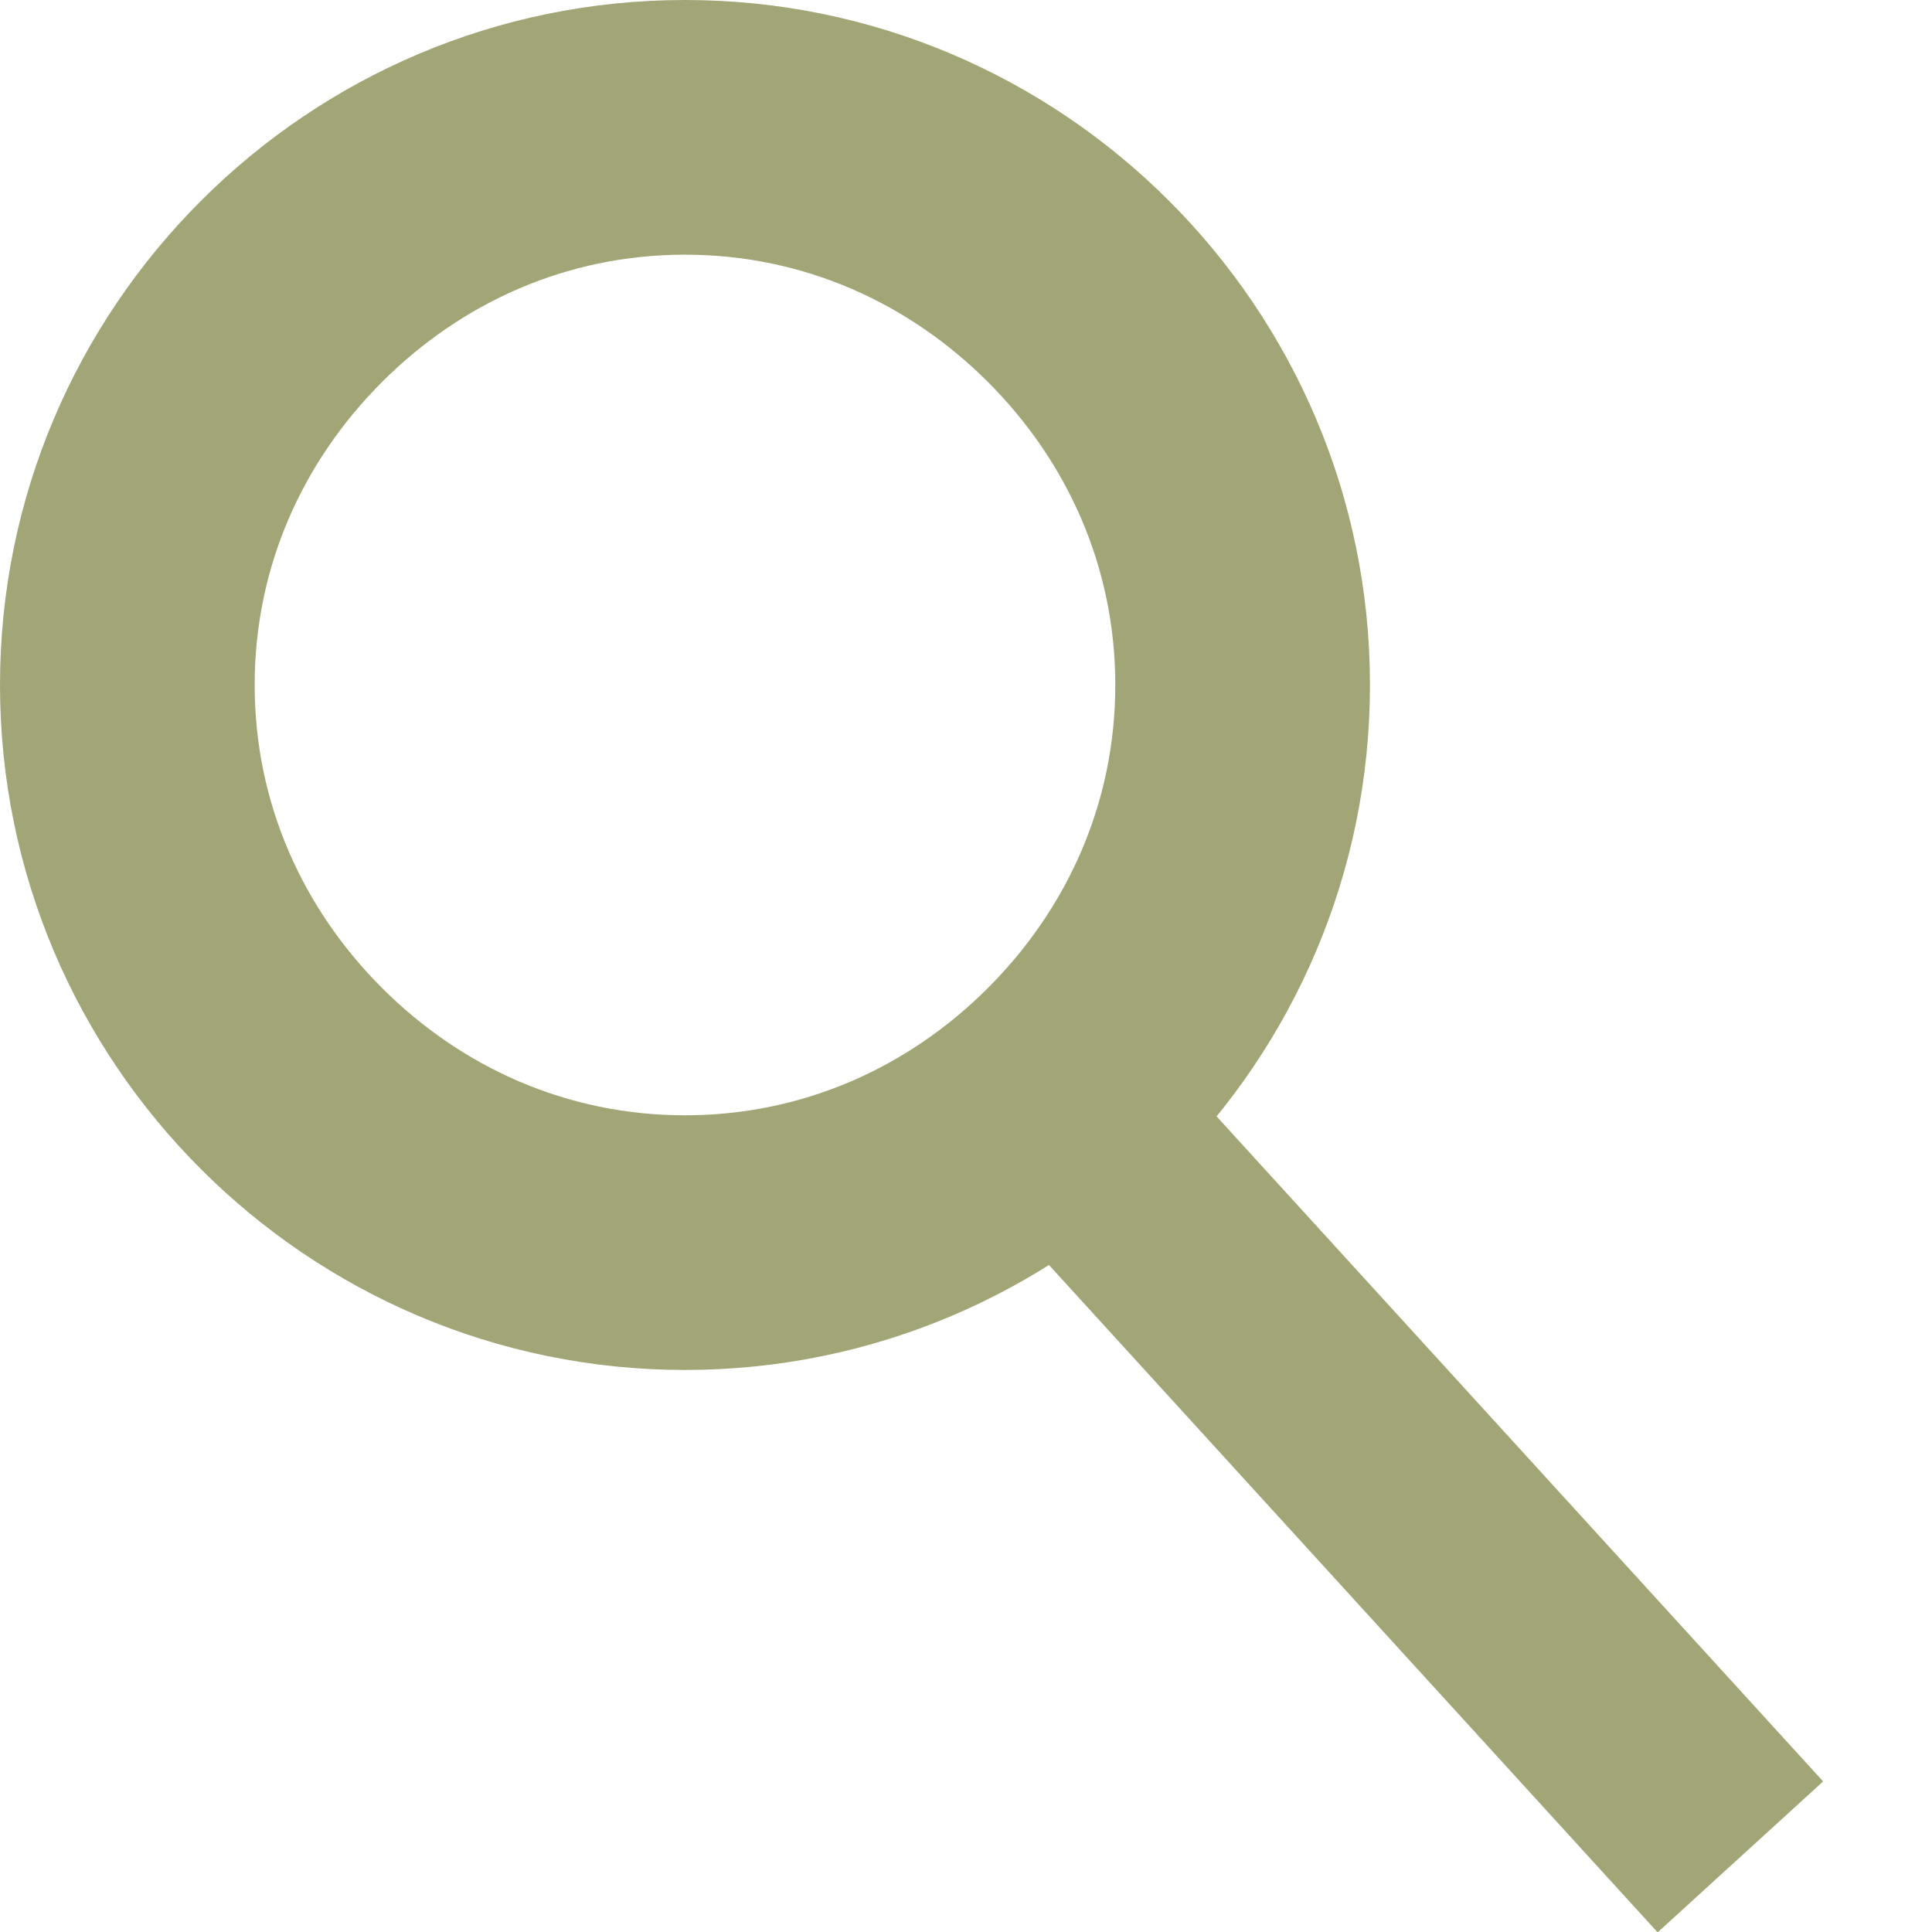
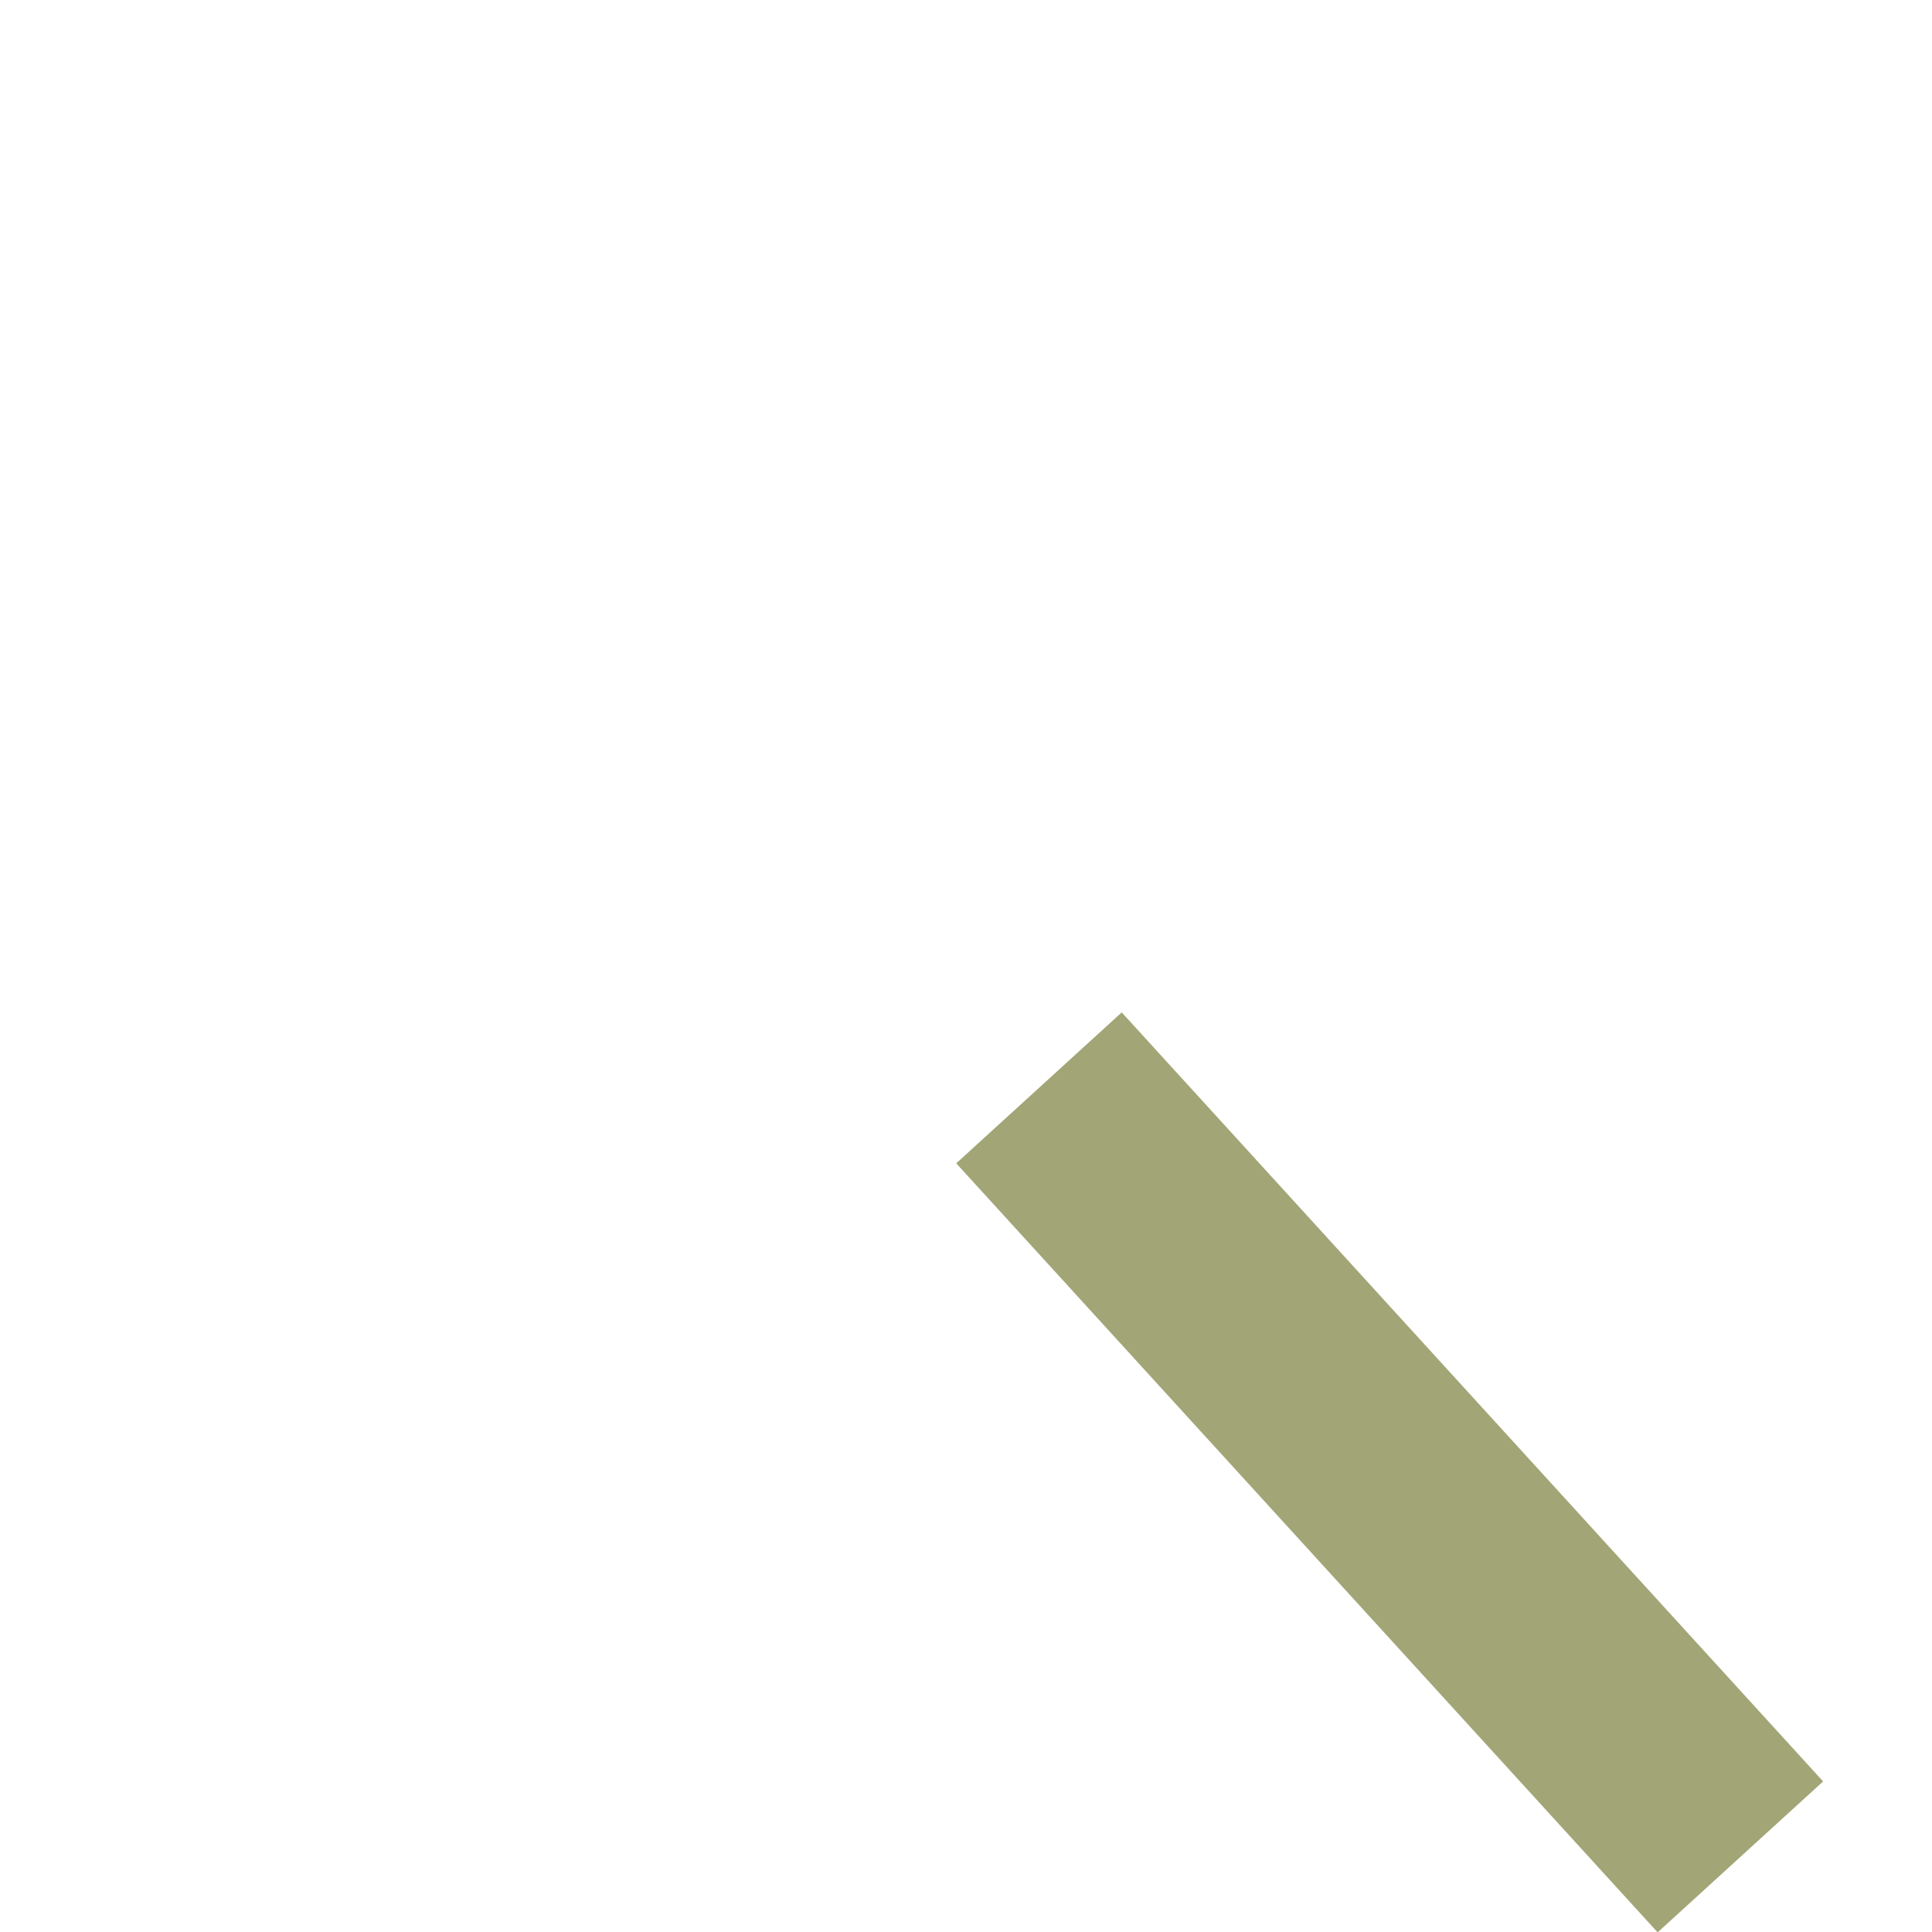
<svg xmlns="http://www.w3.org/2000/svg" version="1.1" id="Layer_1" x="0px" y="0px" viewBox="0 0 44 44" style="enable-background:new 0 0 44 44;" xml:space="preserve">
  <style type="text/css">
	.st0{fill:#A2A576;}
</style>
  <g>
-     <path class="st0" d="M15.6,2.9v2.9c2.7,0,5.1,1.1,6.9,2.9c1.8,1.8,2.9,4.2,2.9,6.9c0,2.7-1.1,5.1-2.9,6.9c-1.8,1.8-4.2,2.9-6.9,2.9   c-2.7,0-5.1-1.1-6.9-2.9c-1.8-1.8-2.9-4.2-2.9-6.9c0-2.7,1.1-5.1,2.9-6.9c1.8-1.8,4.2-2.9,6.9-2.9V2.9V0C7,0,0,7,0,15.6   c0,8.6,7,15.6,15.6,15.6c8.6,0,15.6-7,15.6-15.6C31.2,7,24.2,0,15.6,0V2.9z" />
    <rect x="29.1" y="21.7" transform="matrix(0.739 -0.674 0.674 0.739 -14.353 30.071)" class="st0" width="5.1" height="23.7" />
  </g>
</svg>